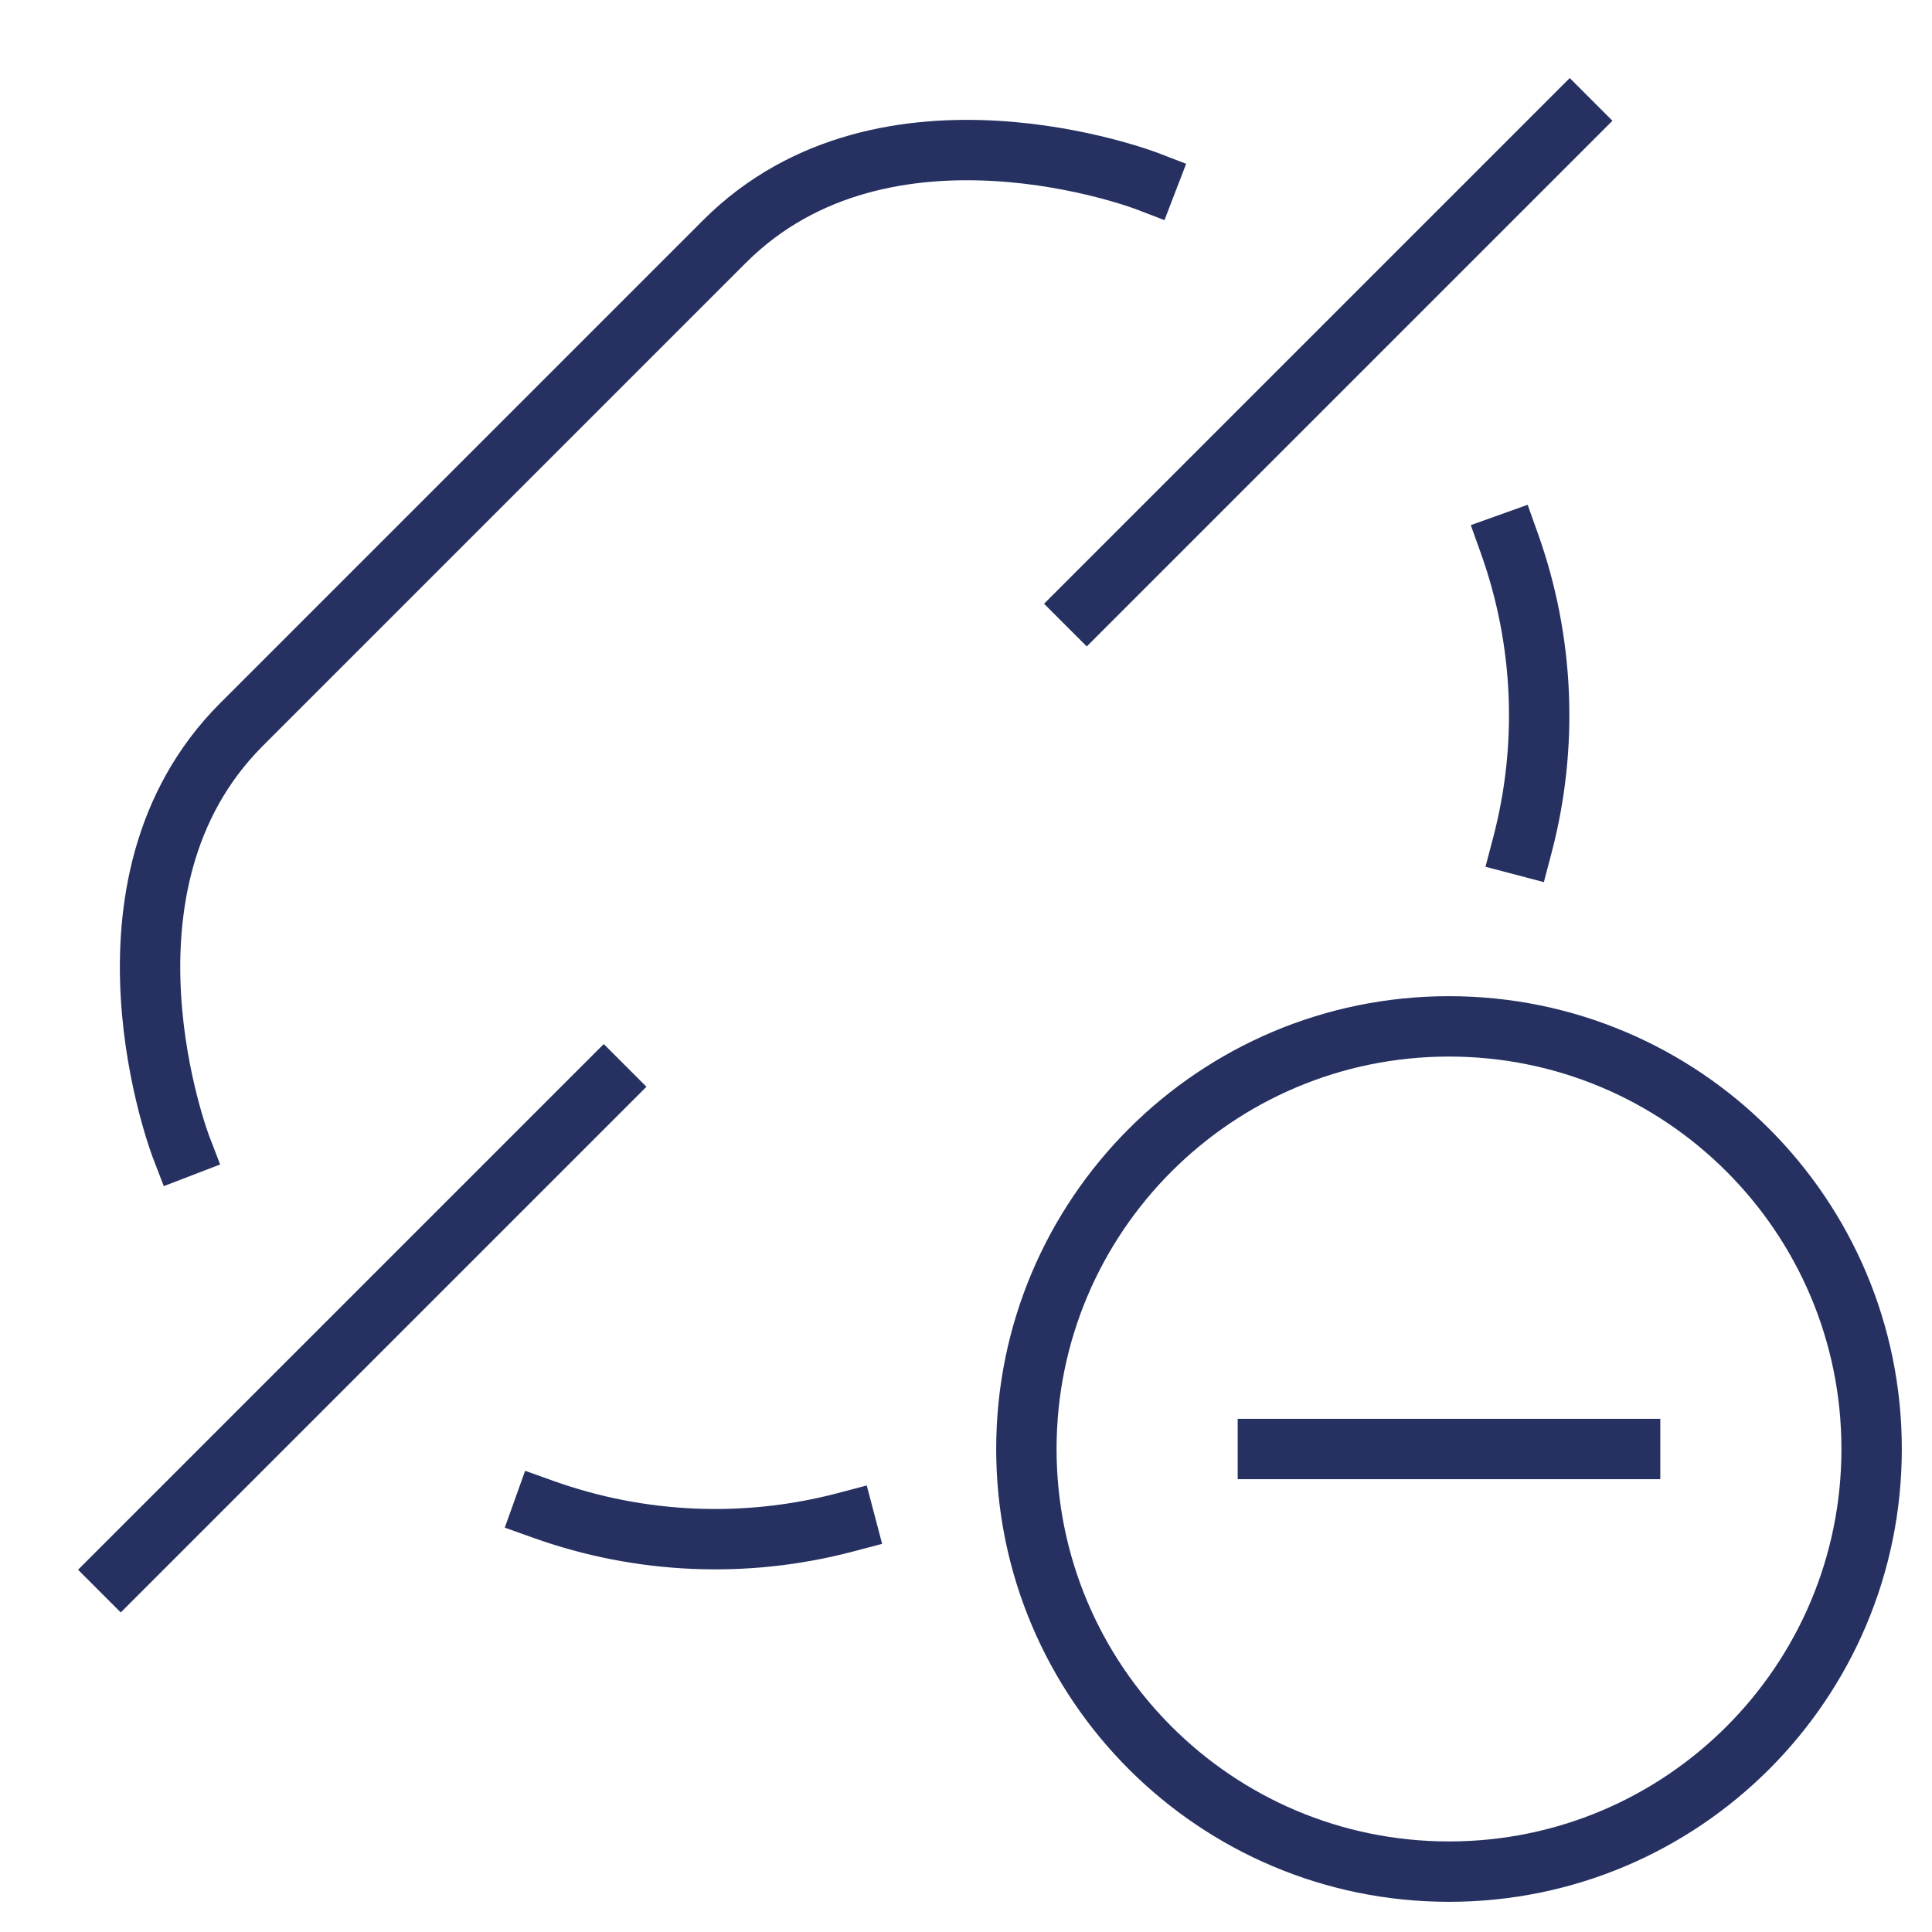
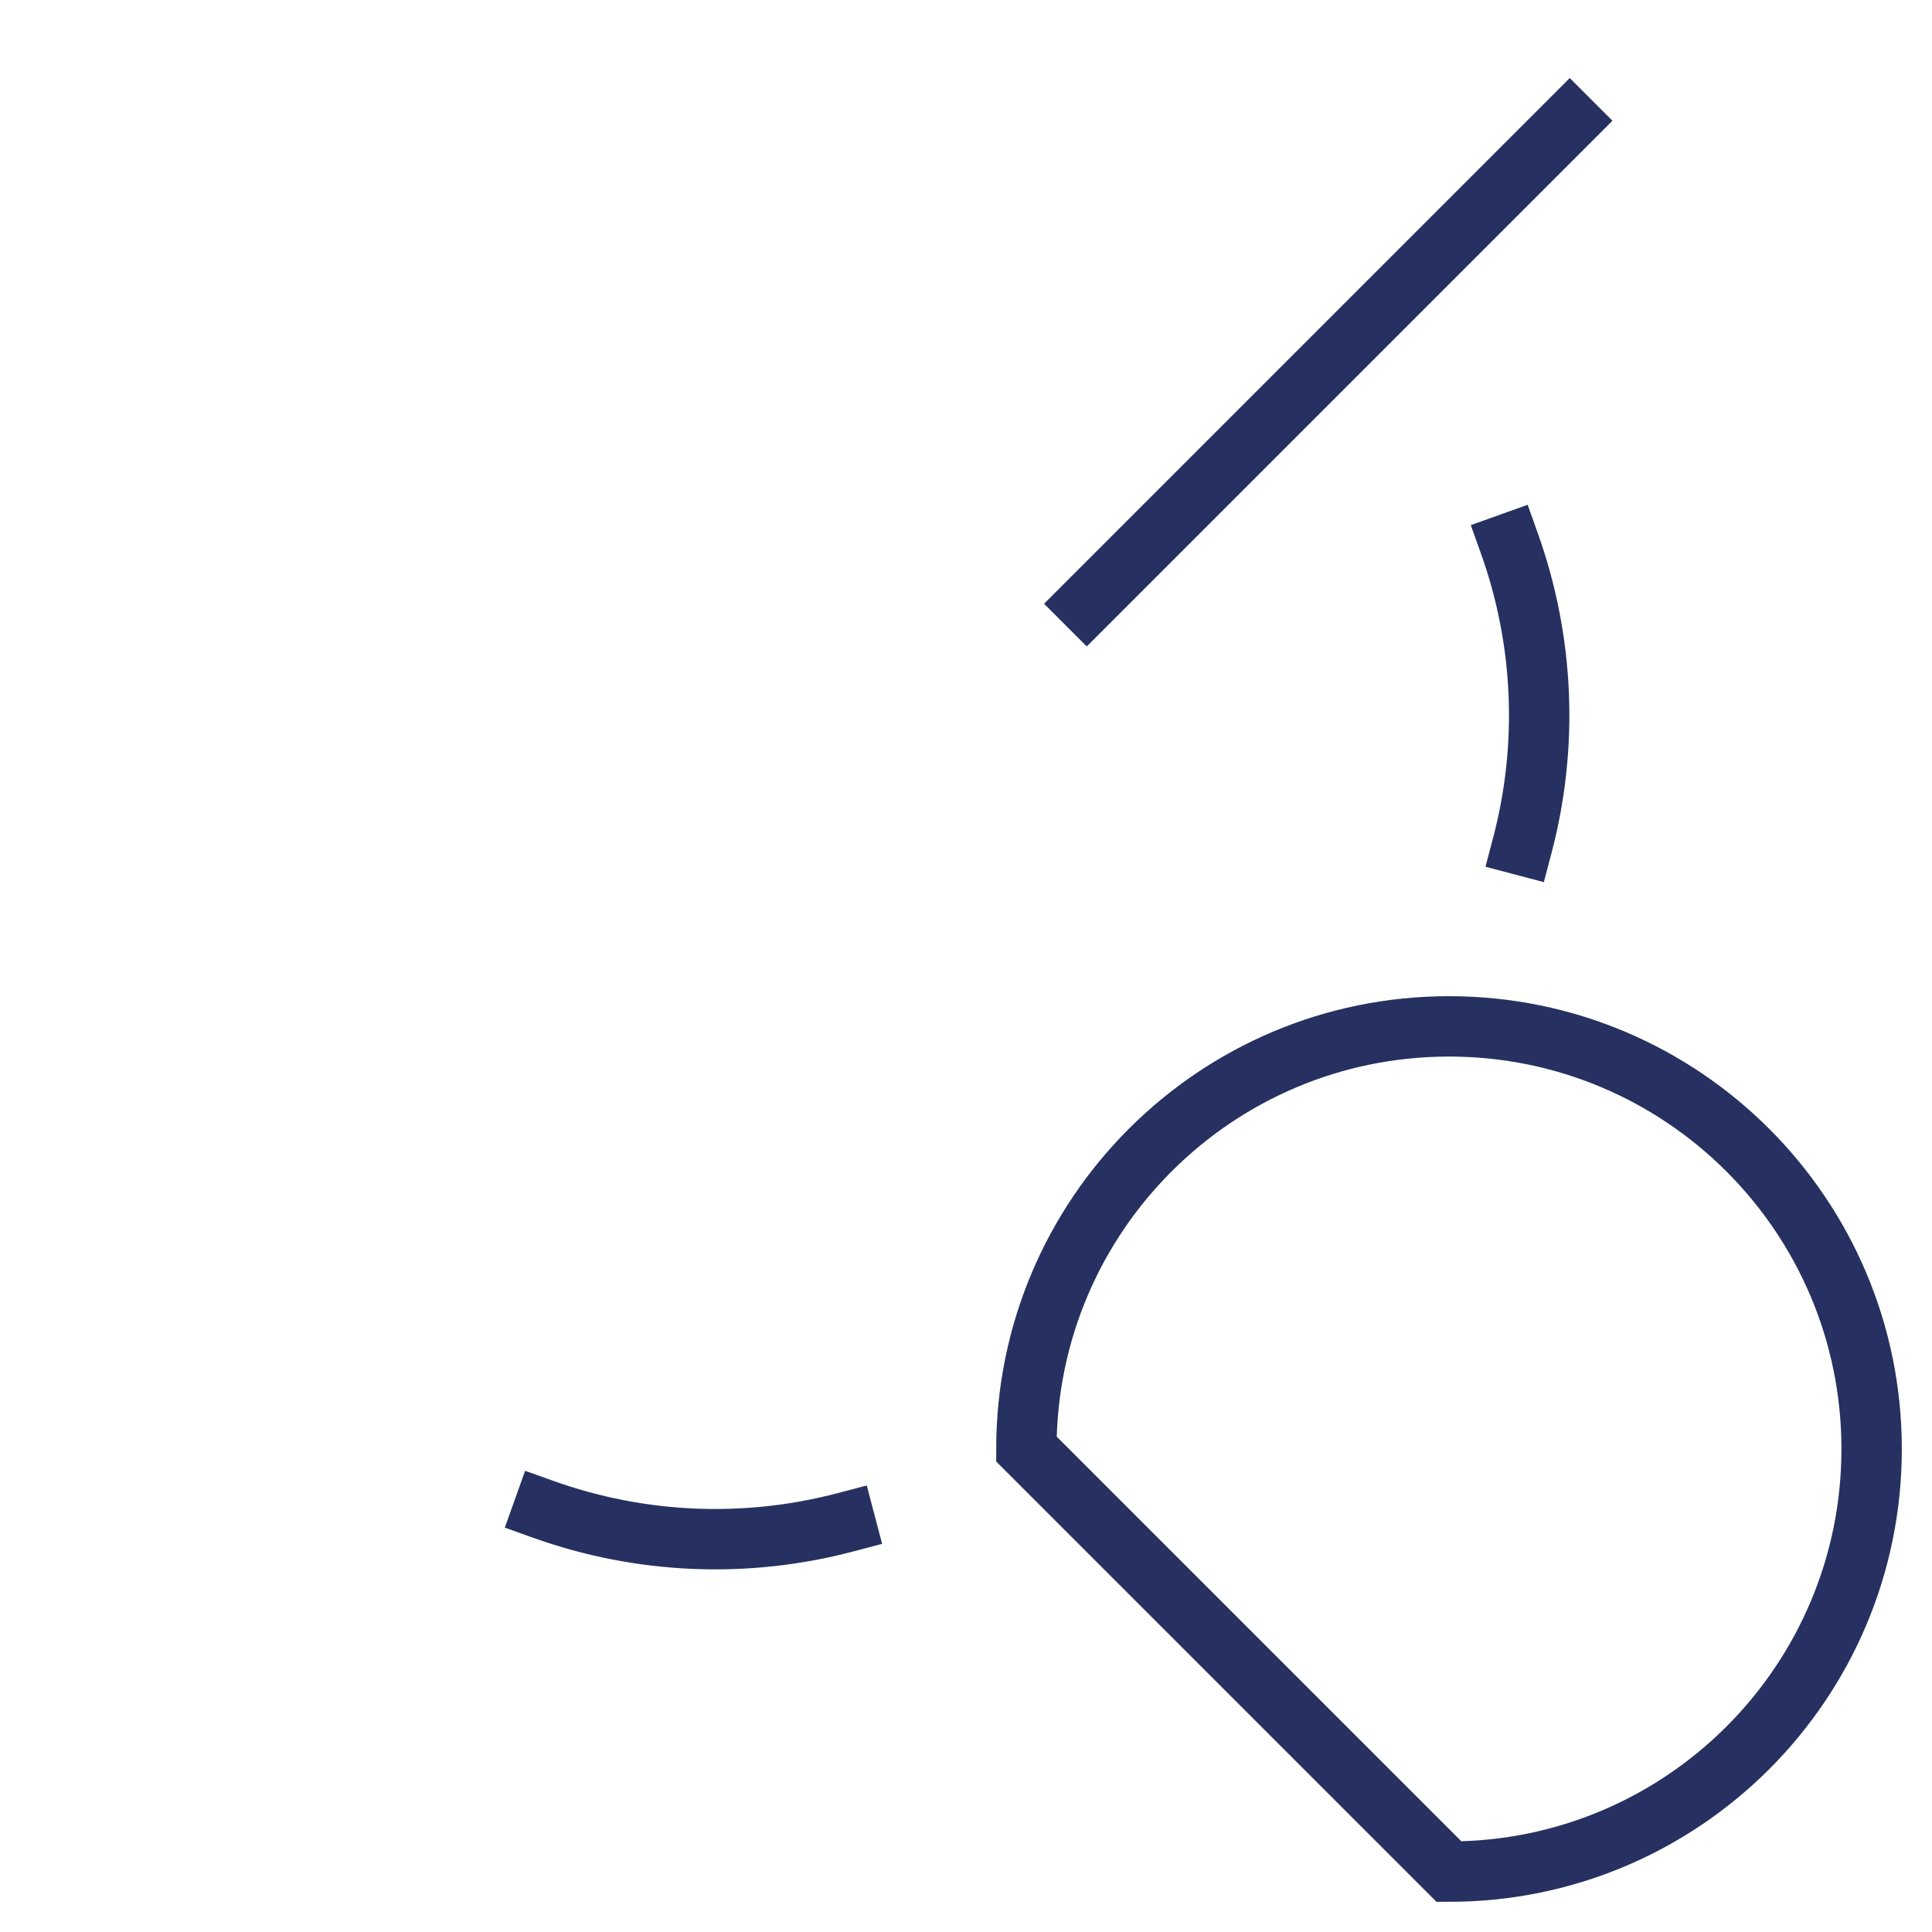
<svg xmlns="http://www.w3.org/2000/svg" width="64" height="64" viewBox="0 0 64 64" fill="none">
-   <path d="M38 6C38 6 29.334 2.666 24 8L8 24C2.666 29.334 6 38 6 38" stroke="#263161" stroke-width="2" stroke-miterlimit="10" stroke-linecap="square" />
  <path d="M28 50.43C24.7 51.299 21.214 51.149 18 50" stroke="#263161" stroke-width="2" stroke-miterlimit="10" stroke-linecap="square" />
  <path d="M50.43 28C51.299 24.7 51.149 21.214 50 18" stroke="#263161" stroke-width="2" stroke-miterlimit="10" stroke-linecap="square" />
-   <path d="M20 36L4 52" stroke="#263161" stroke-width="2" stroke-miterlimit="10" stroke-linecap="square" />
  <path d="M52 4L36 20" stroke="#263161" stroke-width="2" stroke-miterlimit="10" stroke-linecap="square" />
-   <path d="M48 62C55.732 62 62 55.732 62 48C62 40.268 55.732 34 48 34C40.268 34 34 40.268 34 48C34 55.732 40.268 62 48 62Z" stroke="#263161" stroke-width="2" stroke-miterlimit="10" stroke-linecap="square" />
-   <path d="M42 48H54" stroke="#263161" stroke-width="2" stroke-miterlimit="10" stroke-linecap="square" />
+   <path d="M48 62C55.732 62 62 55.732 62 48C62 40.268 55.732 34 48 34C40.268 34 34 40.268 34 48Z" stroke="#263161" stroke-width="2" stroke-miterlimit="10" stroke-linecap="square" />
</svg>